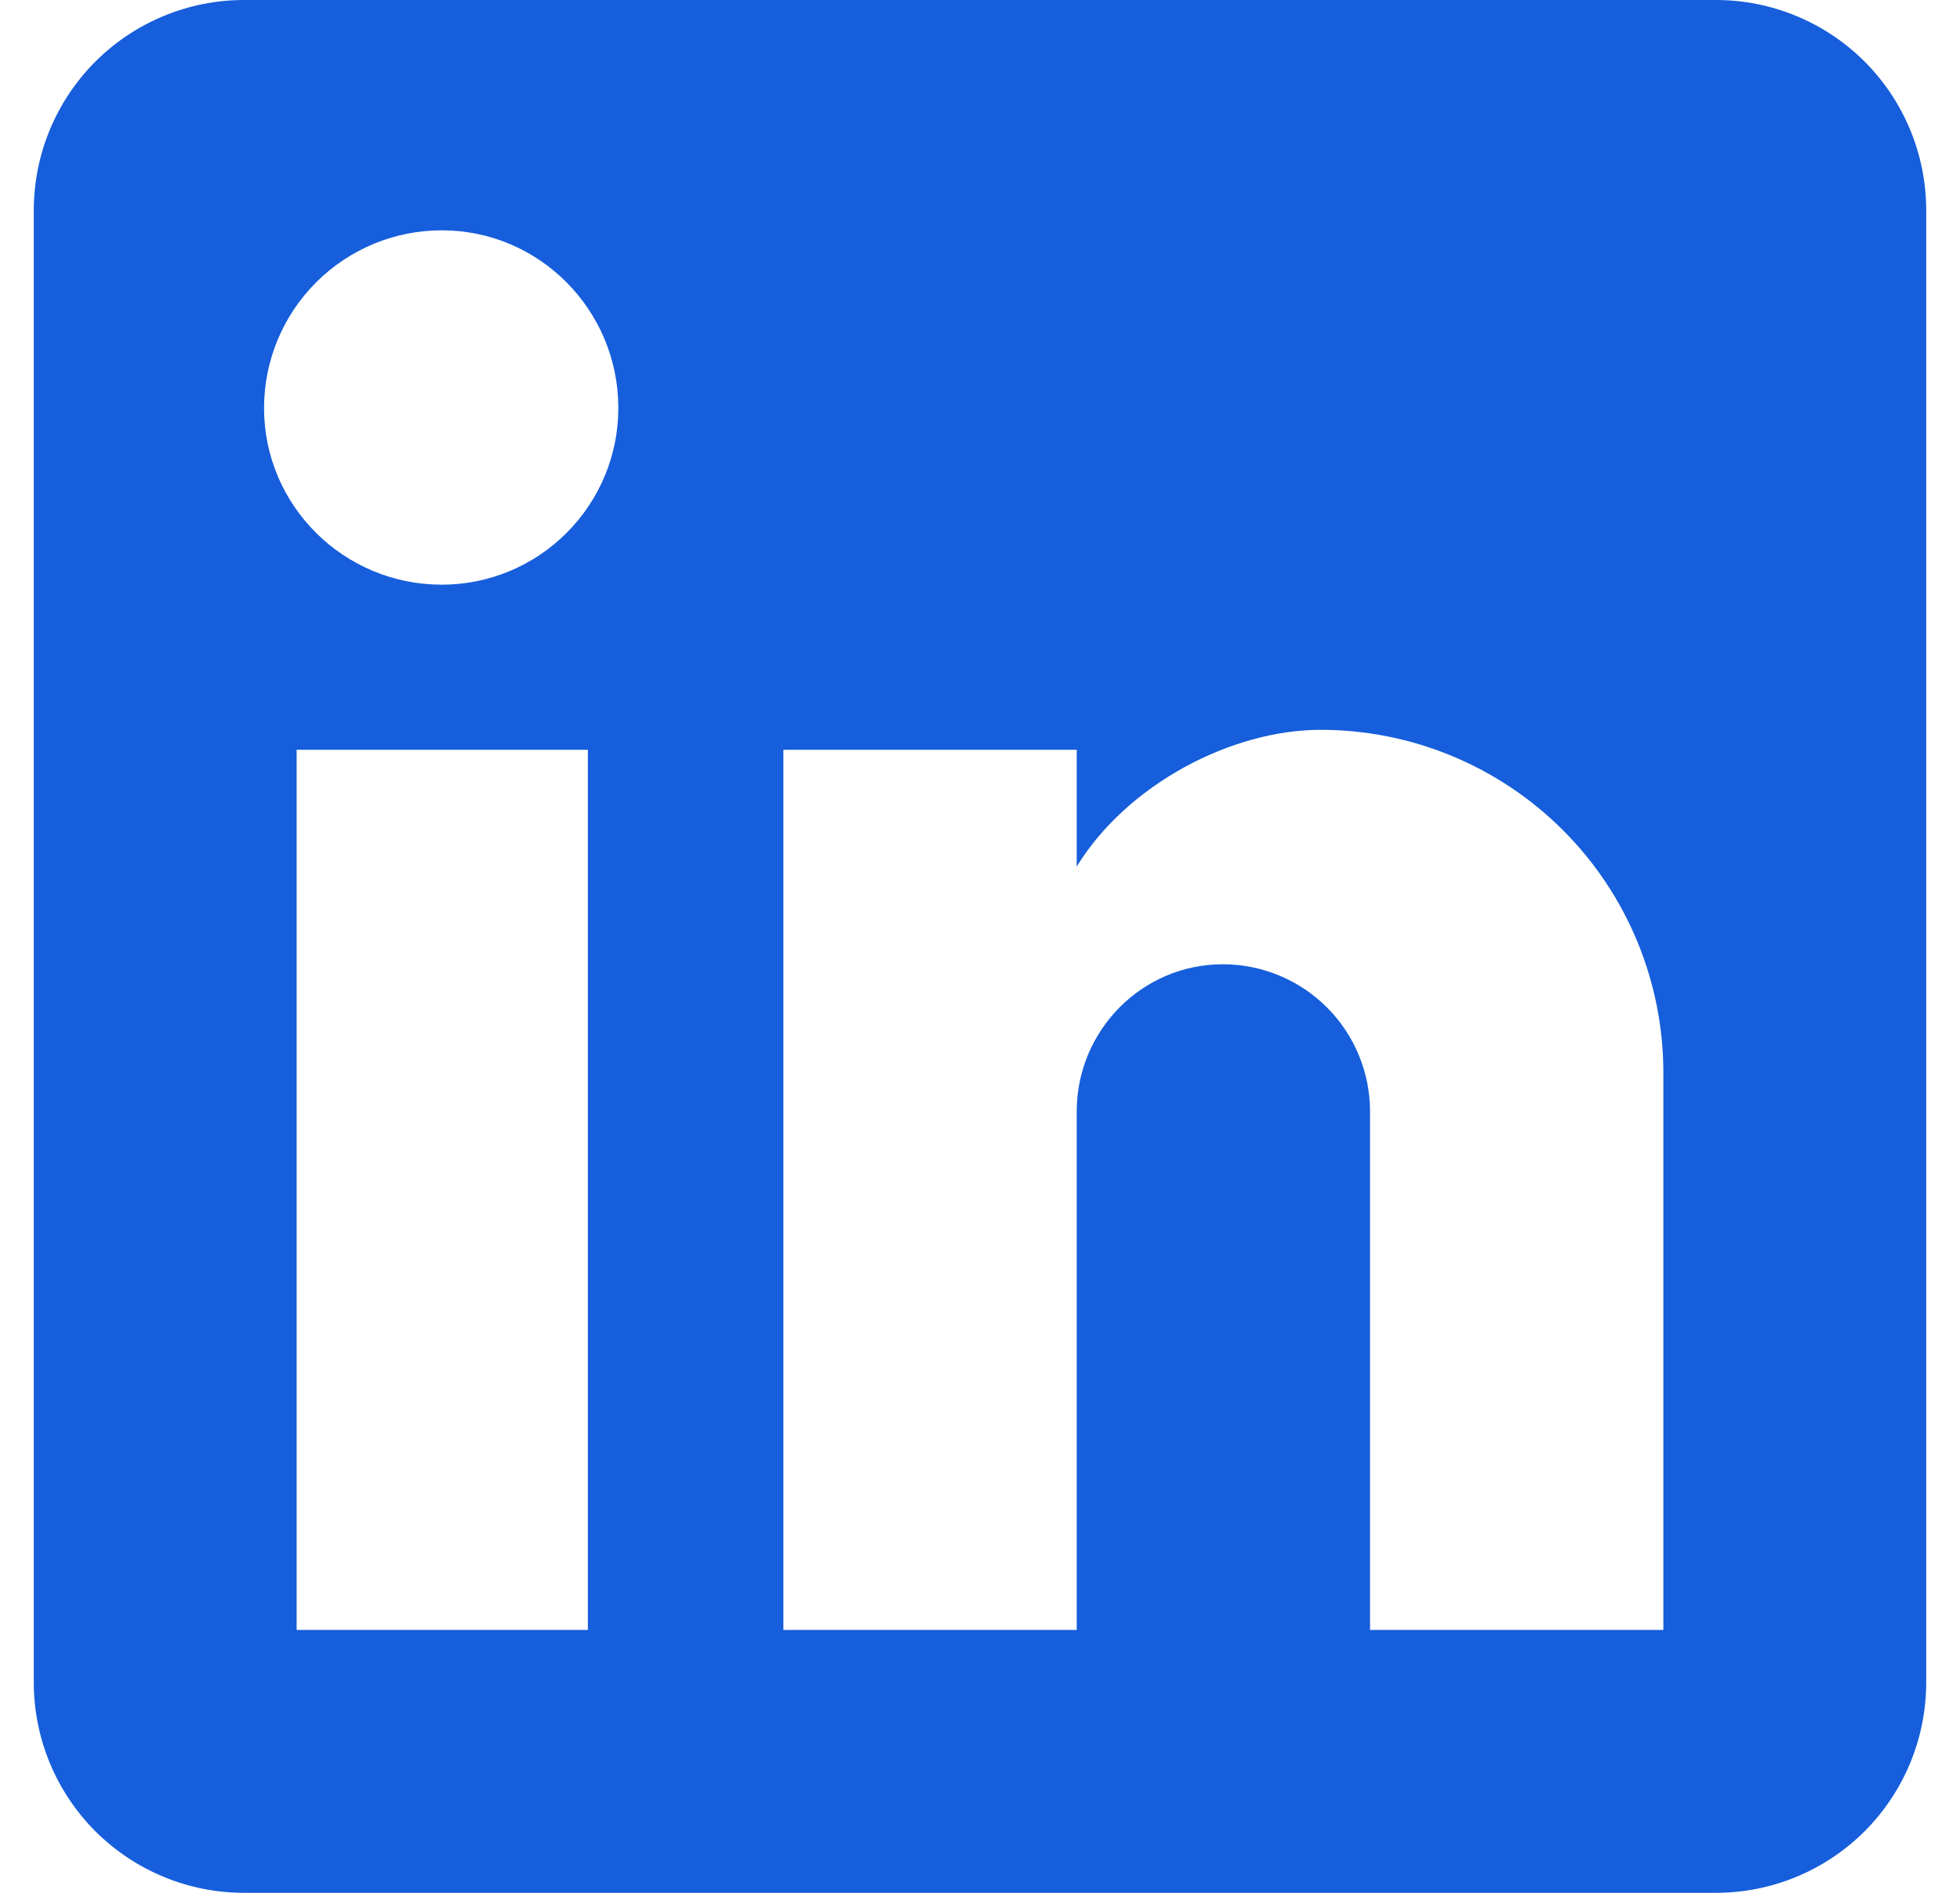
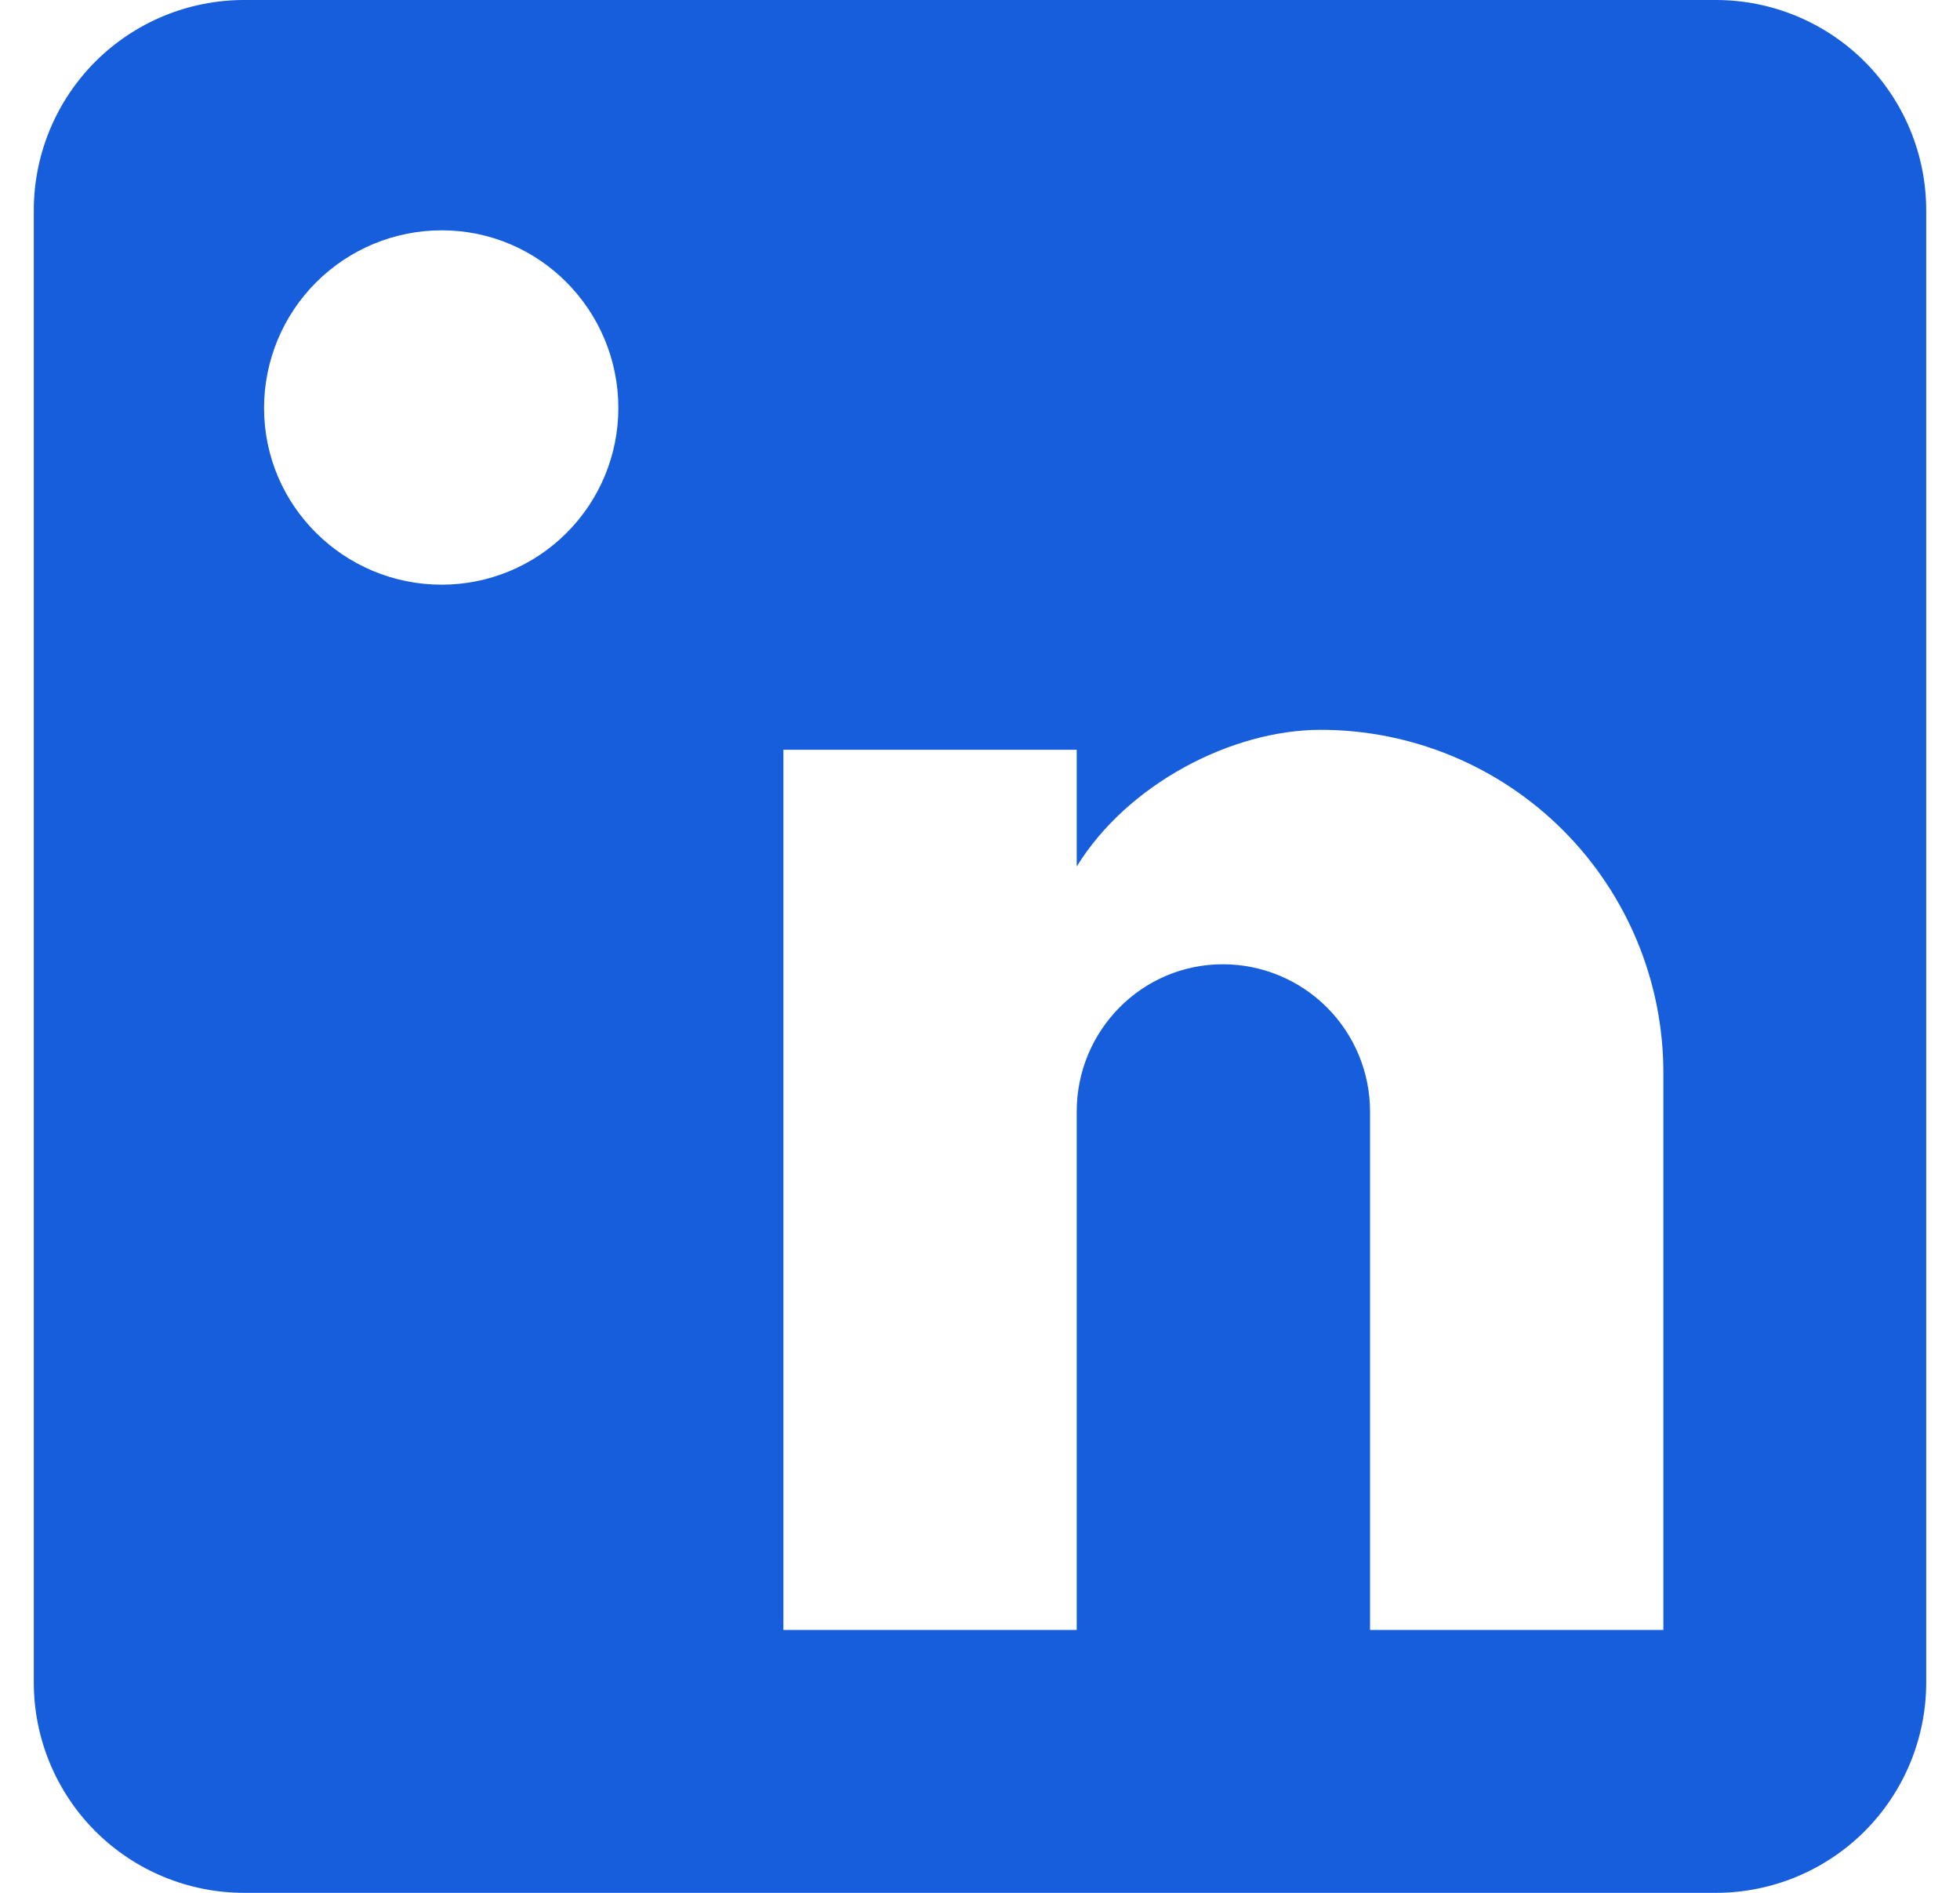
<svg xmlns="http://www.w3.org/2000/svg" width="29" height="28" viewBox="0 0 29 28" fill="none">
-   <path d="M25.389 0C26.214 0 27.005 0.328 27.589 0.911C28.172 1.495 28.5 2.286 28.5 3.111V24.889C28.5 25.714 28.172 26.505 27.589 27.089C27.005 27.672 26.214 28 25.389 28H3.611C2.786 28 1.995 27.672 1.411 27.089C0.828 26.505 0.5 25.714 0.5 24.889V3.111C0.5 2.286 0.828 1.495 1.411 0.911C1.995 0.328 2.786 0 3.611 0H25.389ZM24.611 24.111V15.867C24.611 14.522 24.077 13.232 23.126 12.281C22.175 11.33 20.885 10.796 19.54 10.796C18.218 10.796 16.678 11.604 15.931 12.818V11.091H11.591V24.111H15.931V16.442C15.931 15.244 16.896 14.264 18.093 14.264C18.671 14.264 19.225 14.494 19.633 14.902C20.042 15.311 20.271 15.865 20.271 16.442V24.111H24.611ZM6.536 8.649C7.229 8.649 7.893 8.374 8.383 7.883C8.874 7.393 9.149 6.729 9.149 6.036C9.149 4.589 7.982 3.407 6.536 3.407C5.838 3.407 5.17 3.684 4.677 4.177C4.184 4.67 3.907 5.338 3.907 6.036C3.907 7.482 5.089 8.649 6.536 8.649ZM8.698 24.111V11.091H4.389V24.111H8.698Z" fill="#165EDB" />
+   <path d="M25.389 0C26.214 0 27.005 0.328 27.589 0.911C28.172 1.495 28.5 2.286 28.5 3.111V24.889C28.5 25.714 28.172 26.505 27.589 27.089C27.005 27.672 26.214 28 25.389 28H3.611C2.786 28 1.995 27.672 1.411 27.089C0.828 26.505 0.5 25.714 0.5 24.889V3.111C0.5 2.286 0.828 1.495 1.411 0.911C1.995 0.328 2.786 0 3.611 0H25.389ZM24.611 24.111V15.867C24.611 14.522 24.077 13.232 23.126 12.281C22.175 11.33 20.885 10.796 19.54 10.796C18.218 10.796 16.678 11.604 15.931 12.818V11.091H11.591V24.111H15.931V16.442C15.931 15.244 16.896 14.264 18.093 14.264C18.671 14.264 19.225 14.494 19.633 14.902C20.042 15.311 20.271 15.865 20.271 16.442V24.111H24.611ZM6.536 8.649C7.229 8.649 7.893 8.374 8.383 7.883C8.874 7.393 9.149 6.729 9.149 6.036C9.149 4.589 7.982 3.407 6.536 3.407C5.838 3.407 5.17 3.684 4.677 4.177C4.184 4.67 3.907 5.338 3.907 6.036C3.907 7.482 5.089 8.649 6.536 8.649ZM8.698 24.111V11.091V24.111H8.698Z" fill="#165EDB" />
</svg>